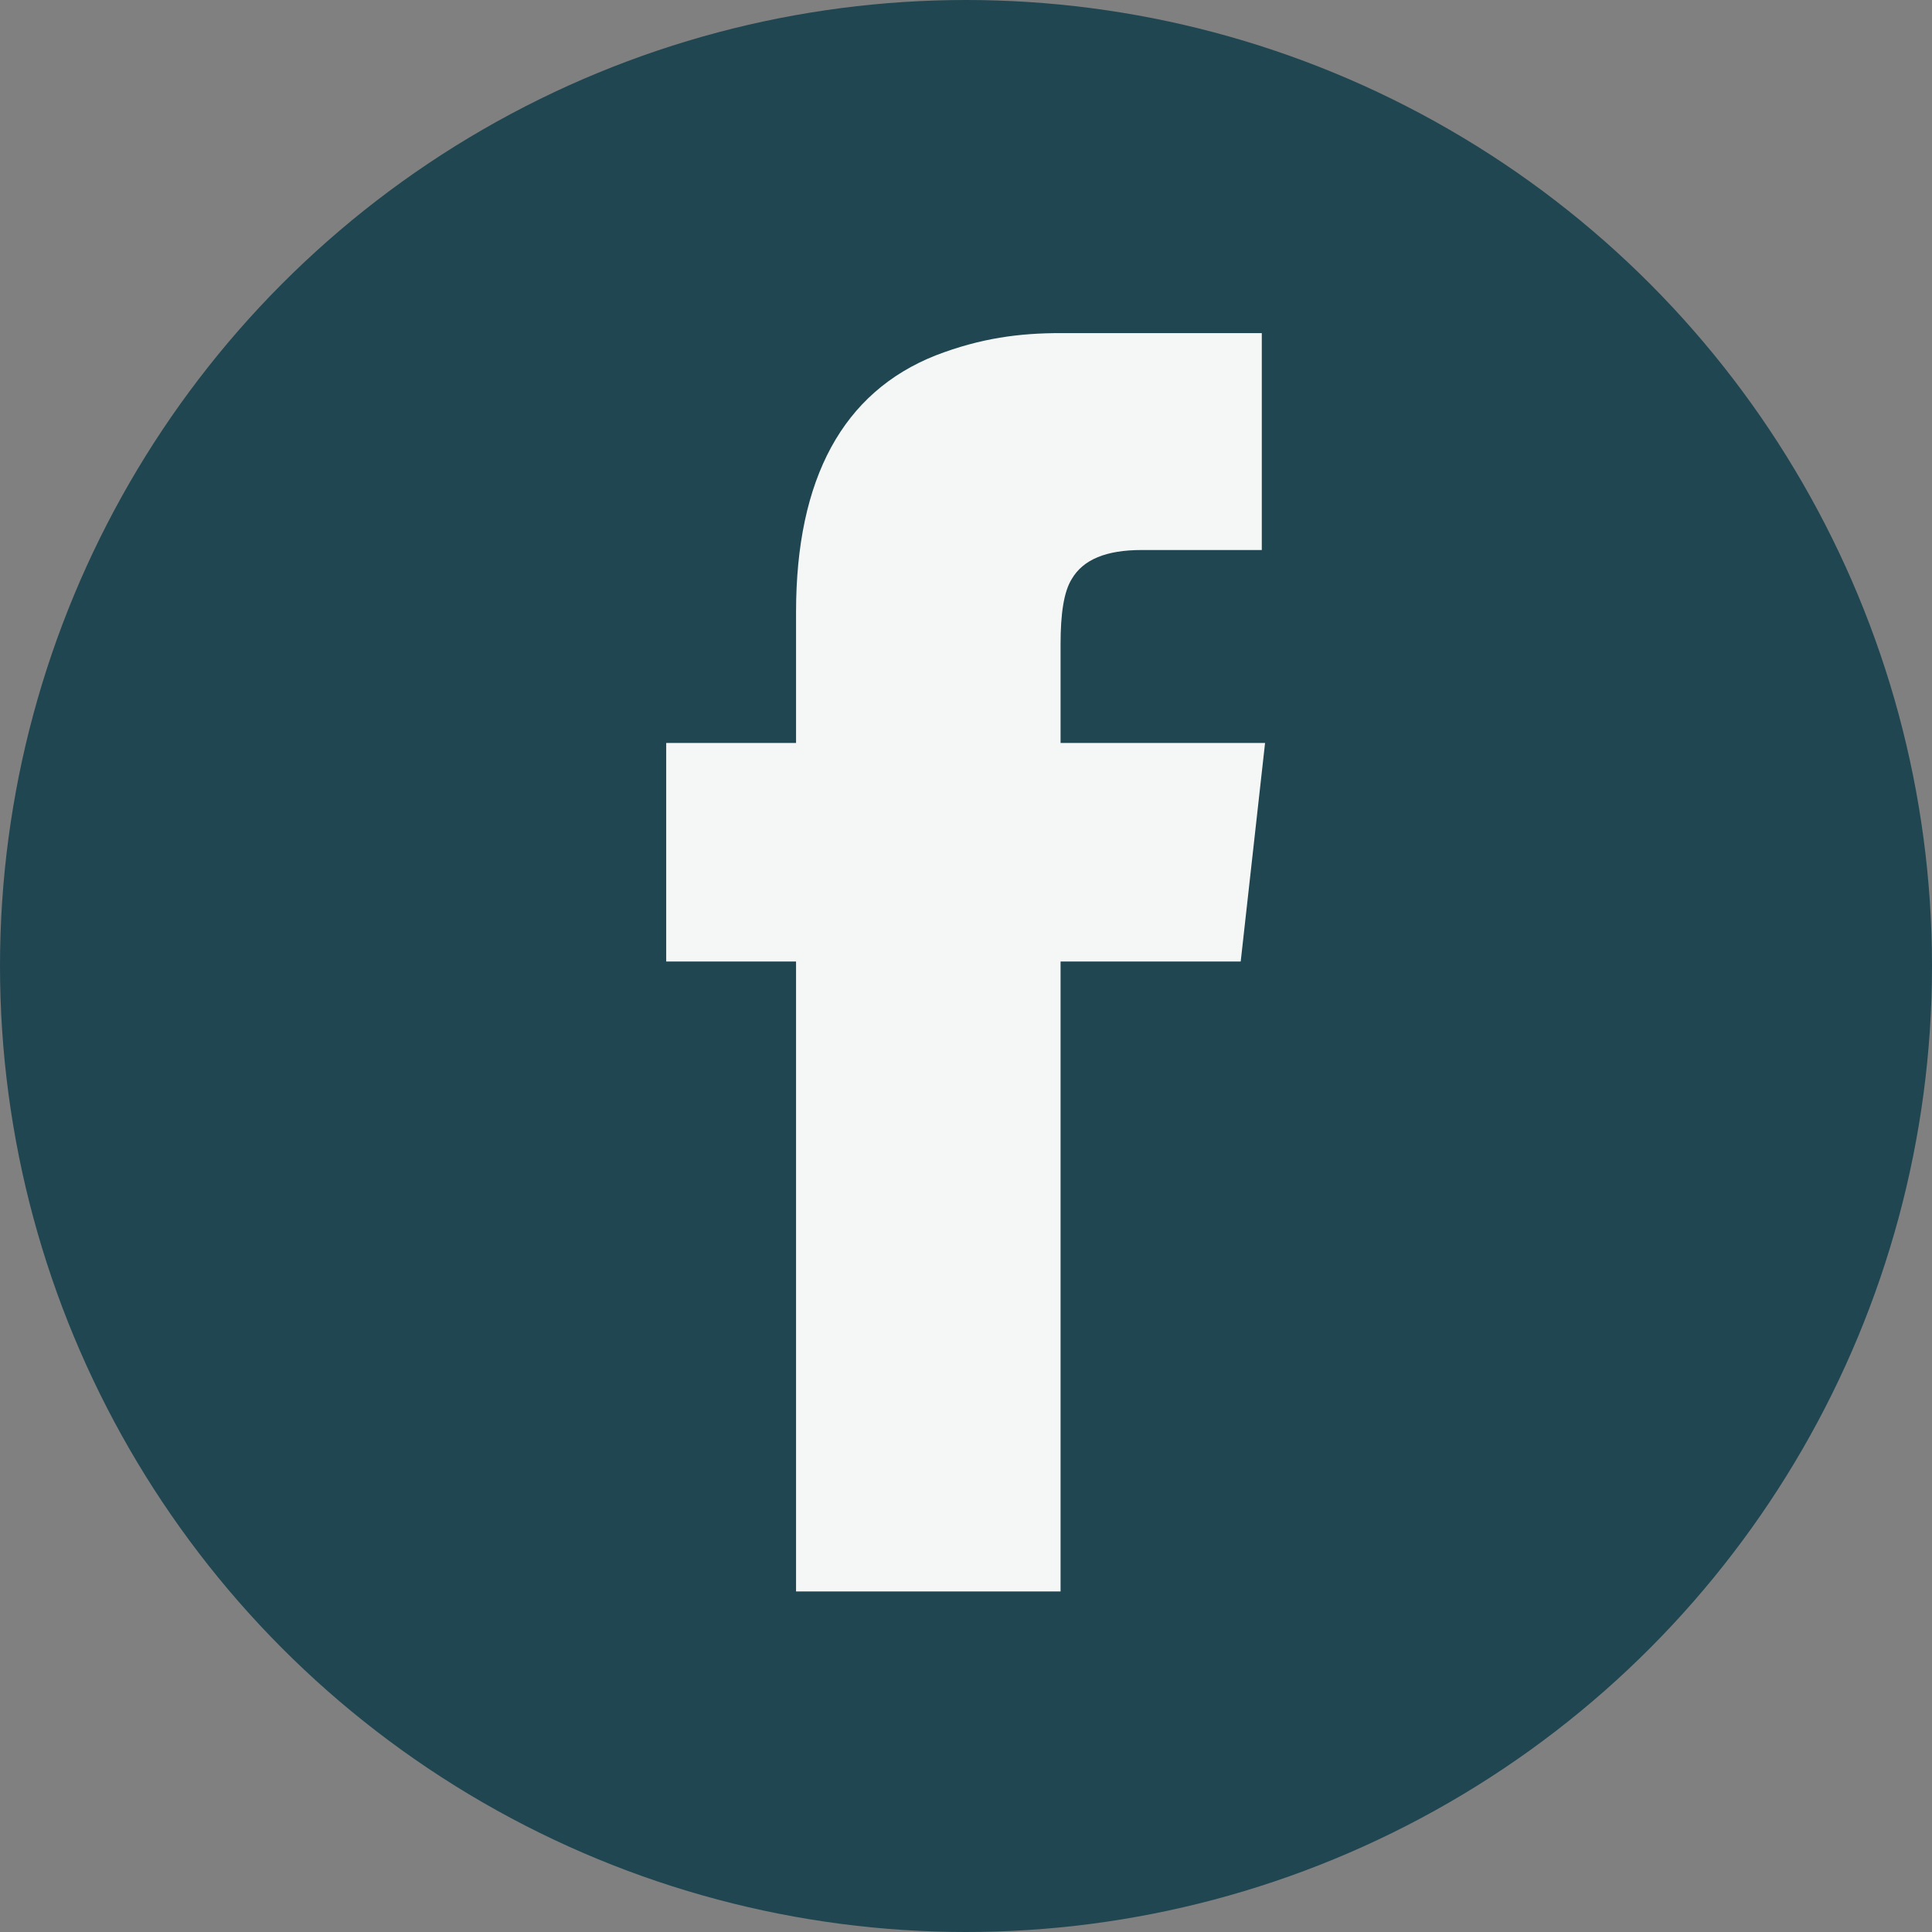
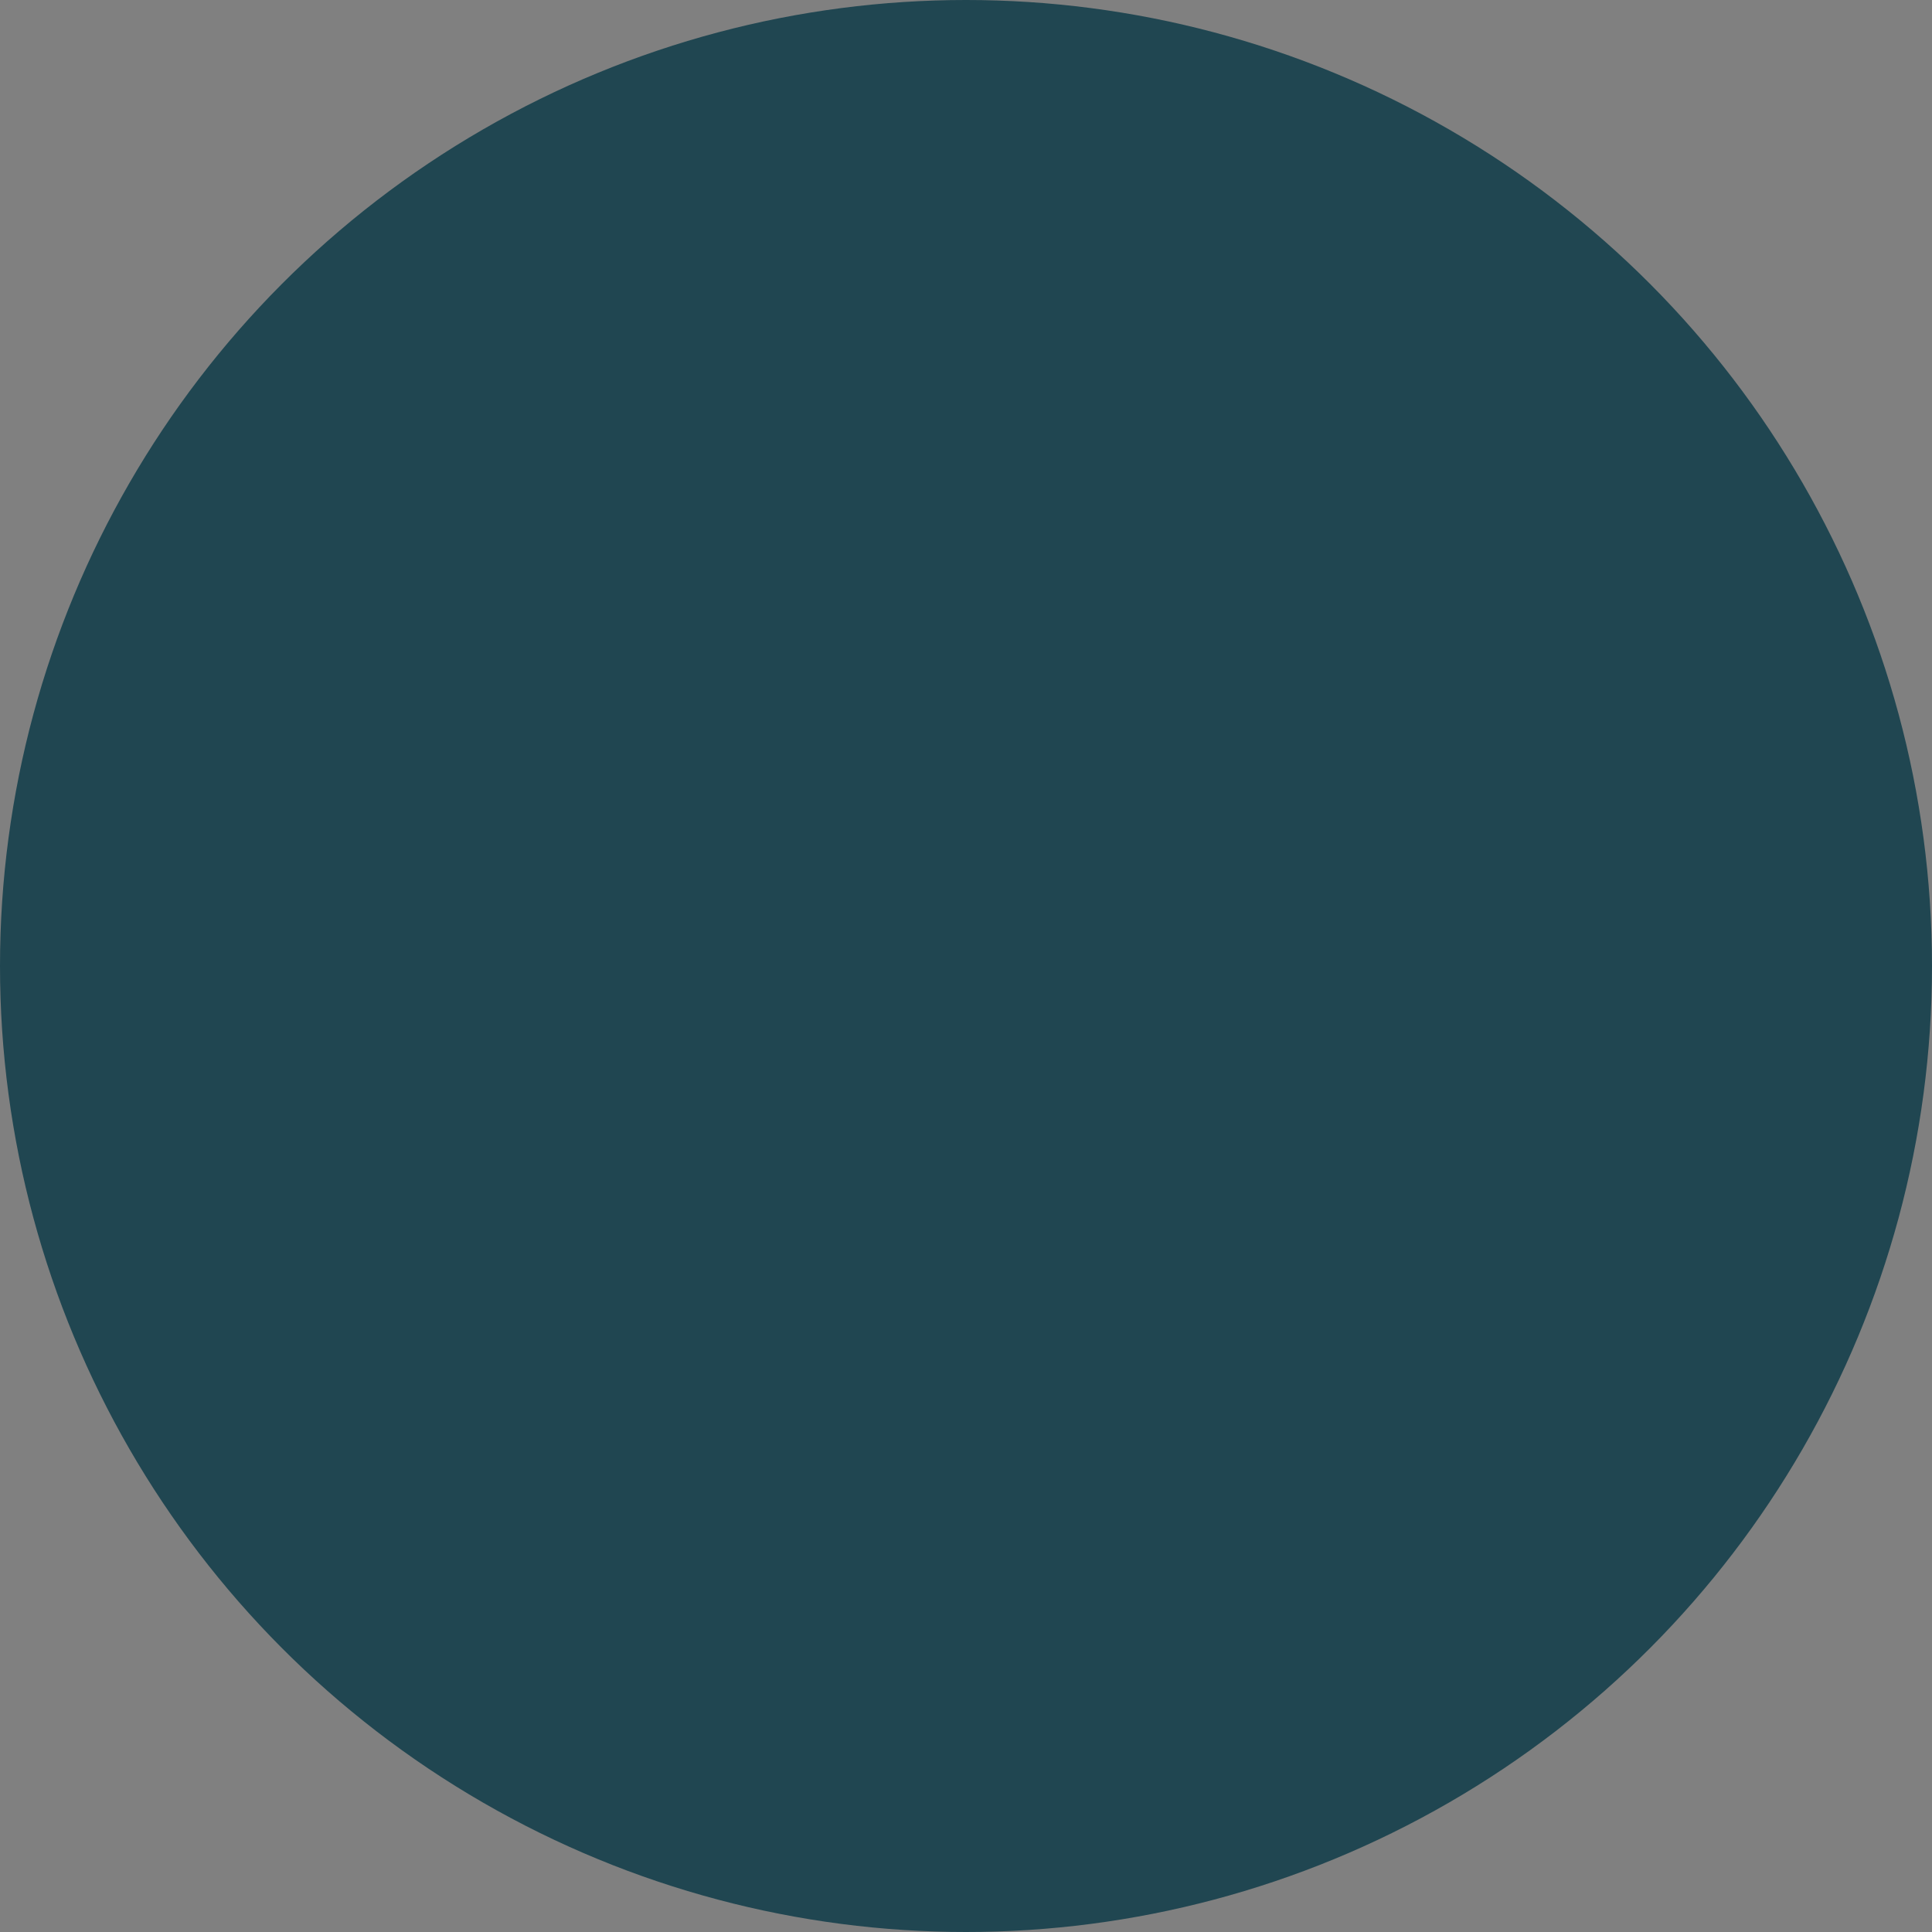
<svg xmlns="http://www.w3.org/2000/svg" width="58px" height="58px" viewBox="0 0 58 58" version="1.1">
  <rect x="0" y="0" width="58" height="58" fill="#808080" stroke="none" />
  <title>facebook</title>
  <desc>Created with Sketch.</desc>
  <g id="Page-1" stroke="none" stroke-width="1" fill="none" fill-rule="evenodd">
    <g id="SalesComm-UIStyleGuide-design-light-draft1" transform="translate(-674, -4683)">
      <g id="facebook" transform="translate(674, 4683)">
        <circle id="Oval-189" fill="#204651" cx="29" cy="29" r="29" />
-         <path d="M31.839,10 C30.621,10 29.452,10.144 28.088,10.67 C25.31,11.772 23.898,14.357 23.898,18.379 L23.898,22.305 L20,22.305 L20,28.865 L23.898,28.865 L23.898,47.777 L31.839,47.777 L31.839,28.865 L37.247,28.865 L37.978,22.305 L31.839,22.305 L31.839,19.337 C31.839,18.427 31.936,17.757 32.18,17.374 C32.521,16.799 33.203,16.512 34.275,16.512 L37.88,16.512 L37.88,10 L31.839,10 Z" id="Path" fill="#F5F7F7" />
      </g>
    </g>
  </g>
</svg>